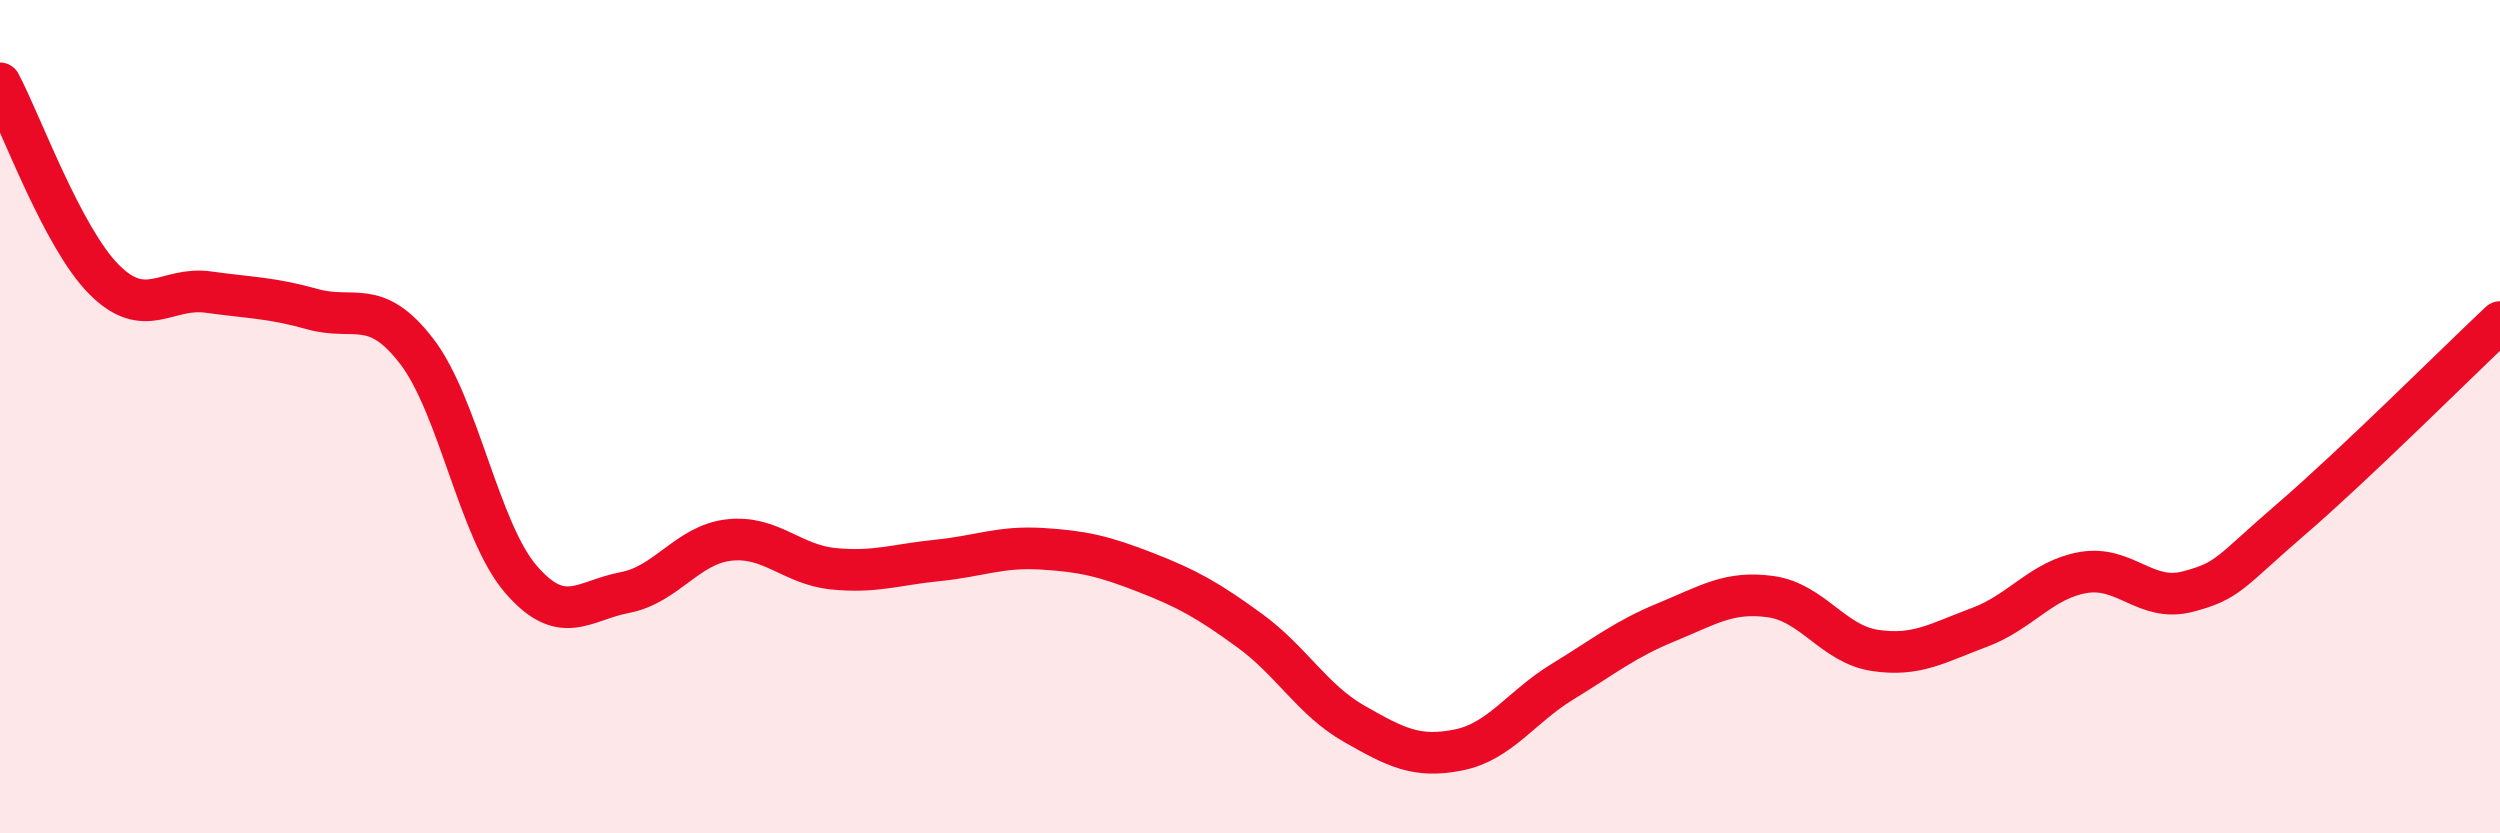
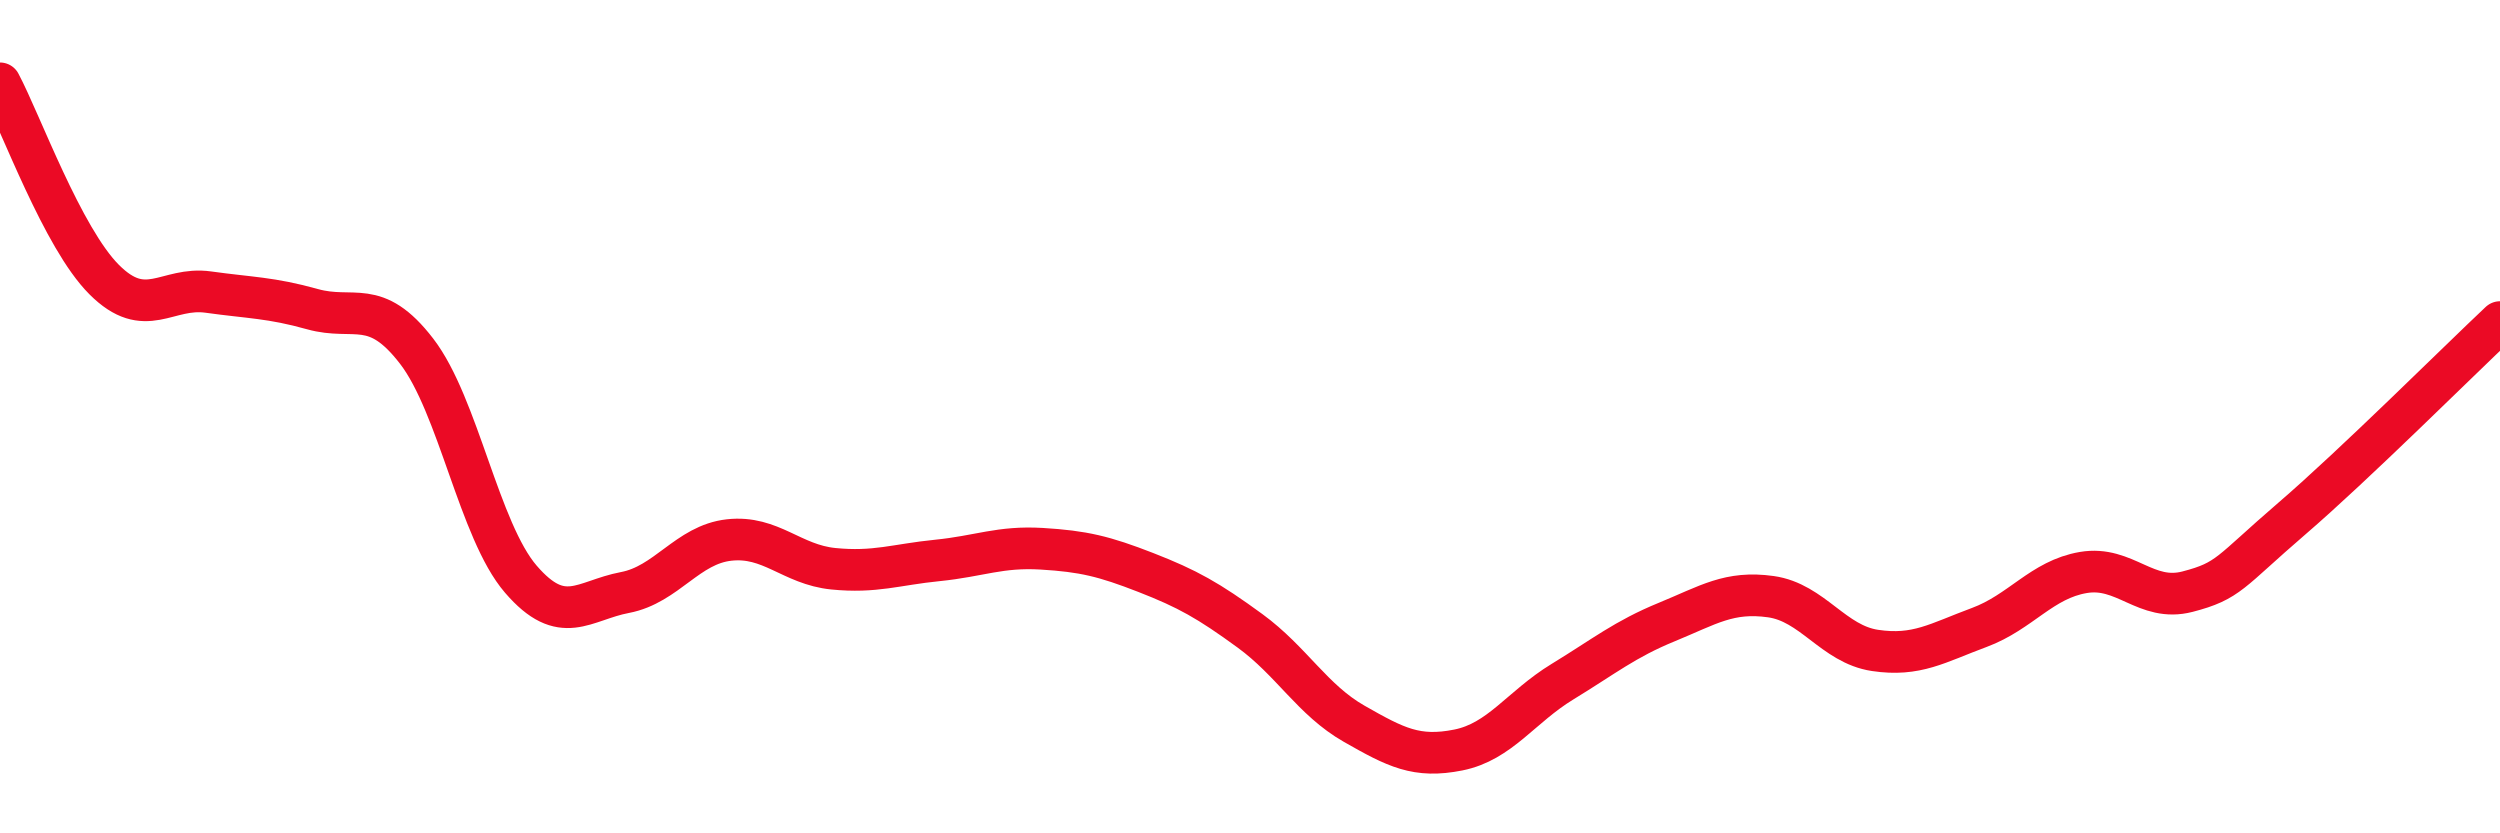
<svg xmlns="http://www.w3.org/2000/svg" width="60" height="20" viewBox="0 0 60 20">
-   <path d="M 0,2 C 0.5,2.94 1.5,5.71 2.5,6.71 C 3.5,7.71 4,6.87 5,7.01 C 6,7.15 6.5,7.14 7.5,7.42 C 8.5,7.7 9,7.13 10,8.43 C 11,9.73 11.5,12.74 12.5,13.9 C 13.5,15.06 14,14.41 15,14.22 C 16,14.03 16.5,13.07 17.5,12.96 C 18.5,12.85 19,13.55 20,13.65 C 21,13.75 21.5,13.55 22.5,13.45 C 23.5,13.35 24,13.11 25,13.17 C 26,13.23 26.5,13.35 27.5,13.74 C 28.5,14.13 29,14.41 30,15.14 C 31,15.87 31.5,16.8 32.5,17.37 C 33.5,17.94 34,18.2 35,18 C 36,17.8 36.5,16.97 37.5,16.36 C 38.5,15.75 39,15.34 40,14.93 C 41,14.52 41.5,14.18 42.5,14.32 C 43.5,14.46 44,15.46 45,15.61 C 46,15.76 46.5,15.43 47.5,15.06 C 48.5,14.69 49,13.91 50,13.74 C 51,13.57 51.5,14.46 52.5,14.2 C 53.5,13.94 53.5,13.74 55,12.45 C 56.5,11.16 59,8.67 60,7.73L60 20L0 20Z" fill="#EB0A25" opacity="0.1" stroke-linecap="round" stroke-linejoin="round" />
  <path d="M 0,2 C 0.5,2.94 1.5,5.71 2.5,6.71 C 3.5,7.71 4,6.87 5,7.01 C 6,7.15 6.5,7.14 7.5,7.42 C 8.5,7.7 9,7.13 10,8.43 C 11,9.73 11.5,12.74 12.5,13.9 C 13.5,15.06 14,14.41 15,14.22 C 16,14.03 16.5,13.07 17.5,12.96 C 18.5,12.85 19,13.55 20,13.65 C 21,13.75 21.5,13.55 22.5,13.45 C 23.5,13.35 24,13.11 25,13.17 C 26,13.23 26.5,13.35 27.5,13.74 C 28.5,14.13 29,14.41 30,15.14 C 31,15.87 31.5,16.8 32.5,17.37 C 33.5,17.94 34,18.2 35,18 C 36,17.8 36.5,16.97 37.5,16.36 C 38.5,15.75 39,15.34 40,14.93 C 41,14.52 41.5,14.18 42.5,14.32 C 43.5,14.46 44,15.46 45,15.61 C 46,15.76 46.5,15.43 47.5,15.06 C 48.5,14.69 49,13.91 50,13.74 C 51,13.57 51.5,14.46 52.5,14.2 C 53.5,13.94 53.5,13.74 55,12.45 C 56.5,11.16 59,8.67 60,7.73" stroke="#EB0A25" stroke-width="1" fill="none" stroke-linecap="round" stroke-linejoin="round" />
</svg>